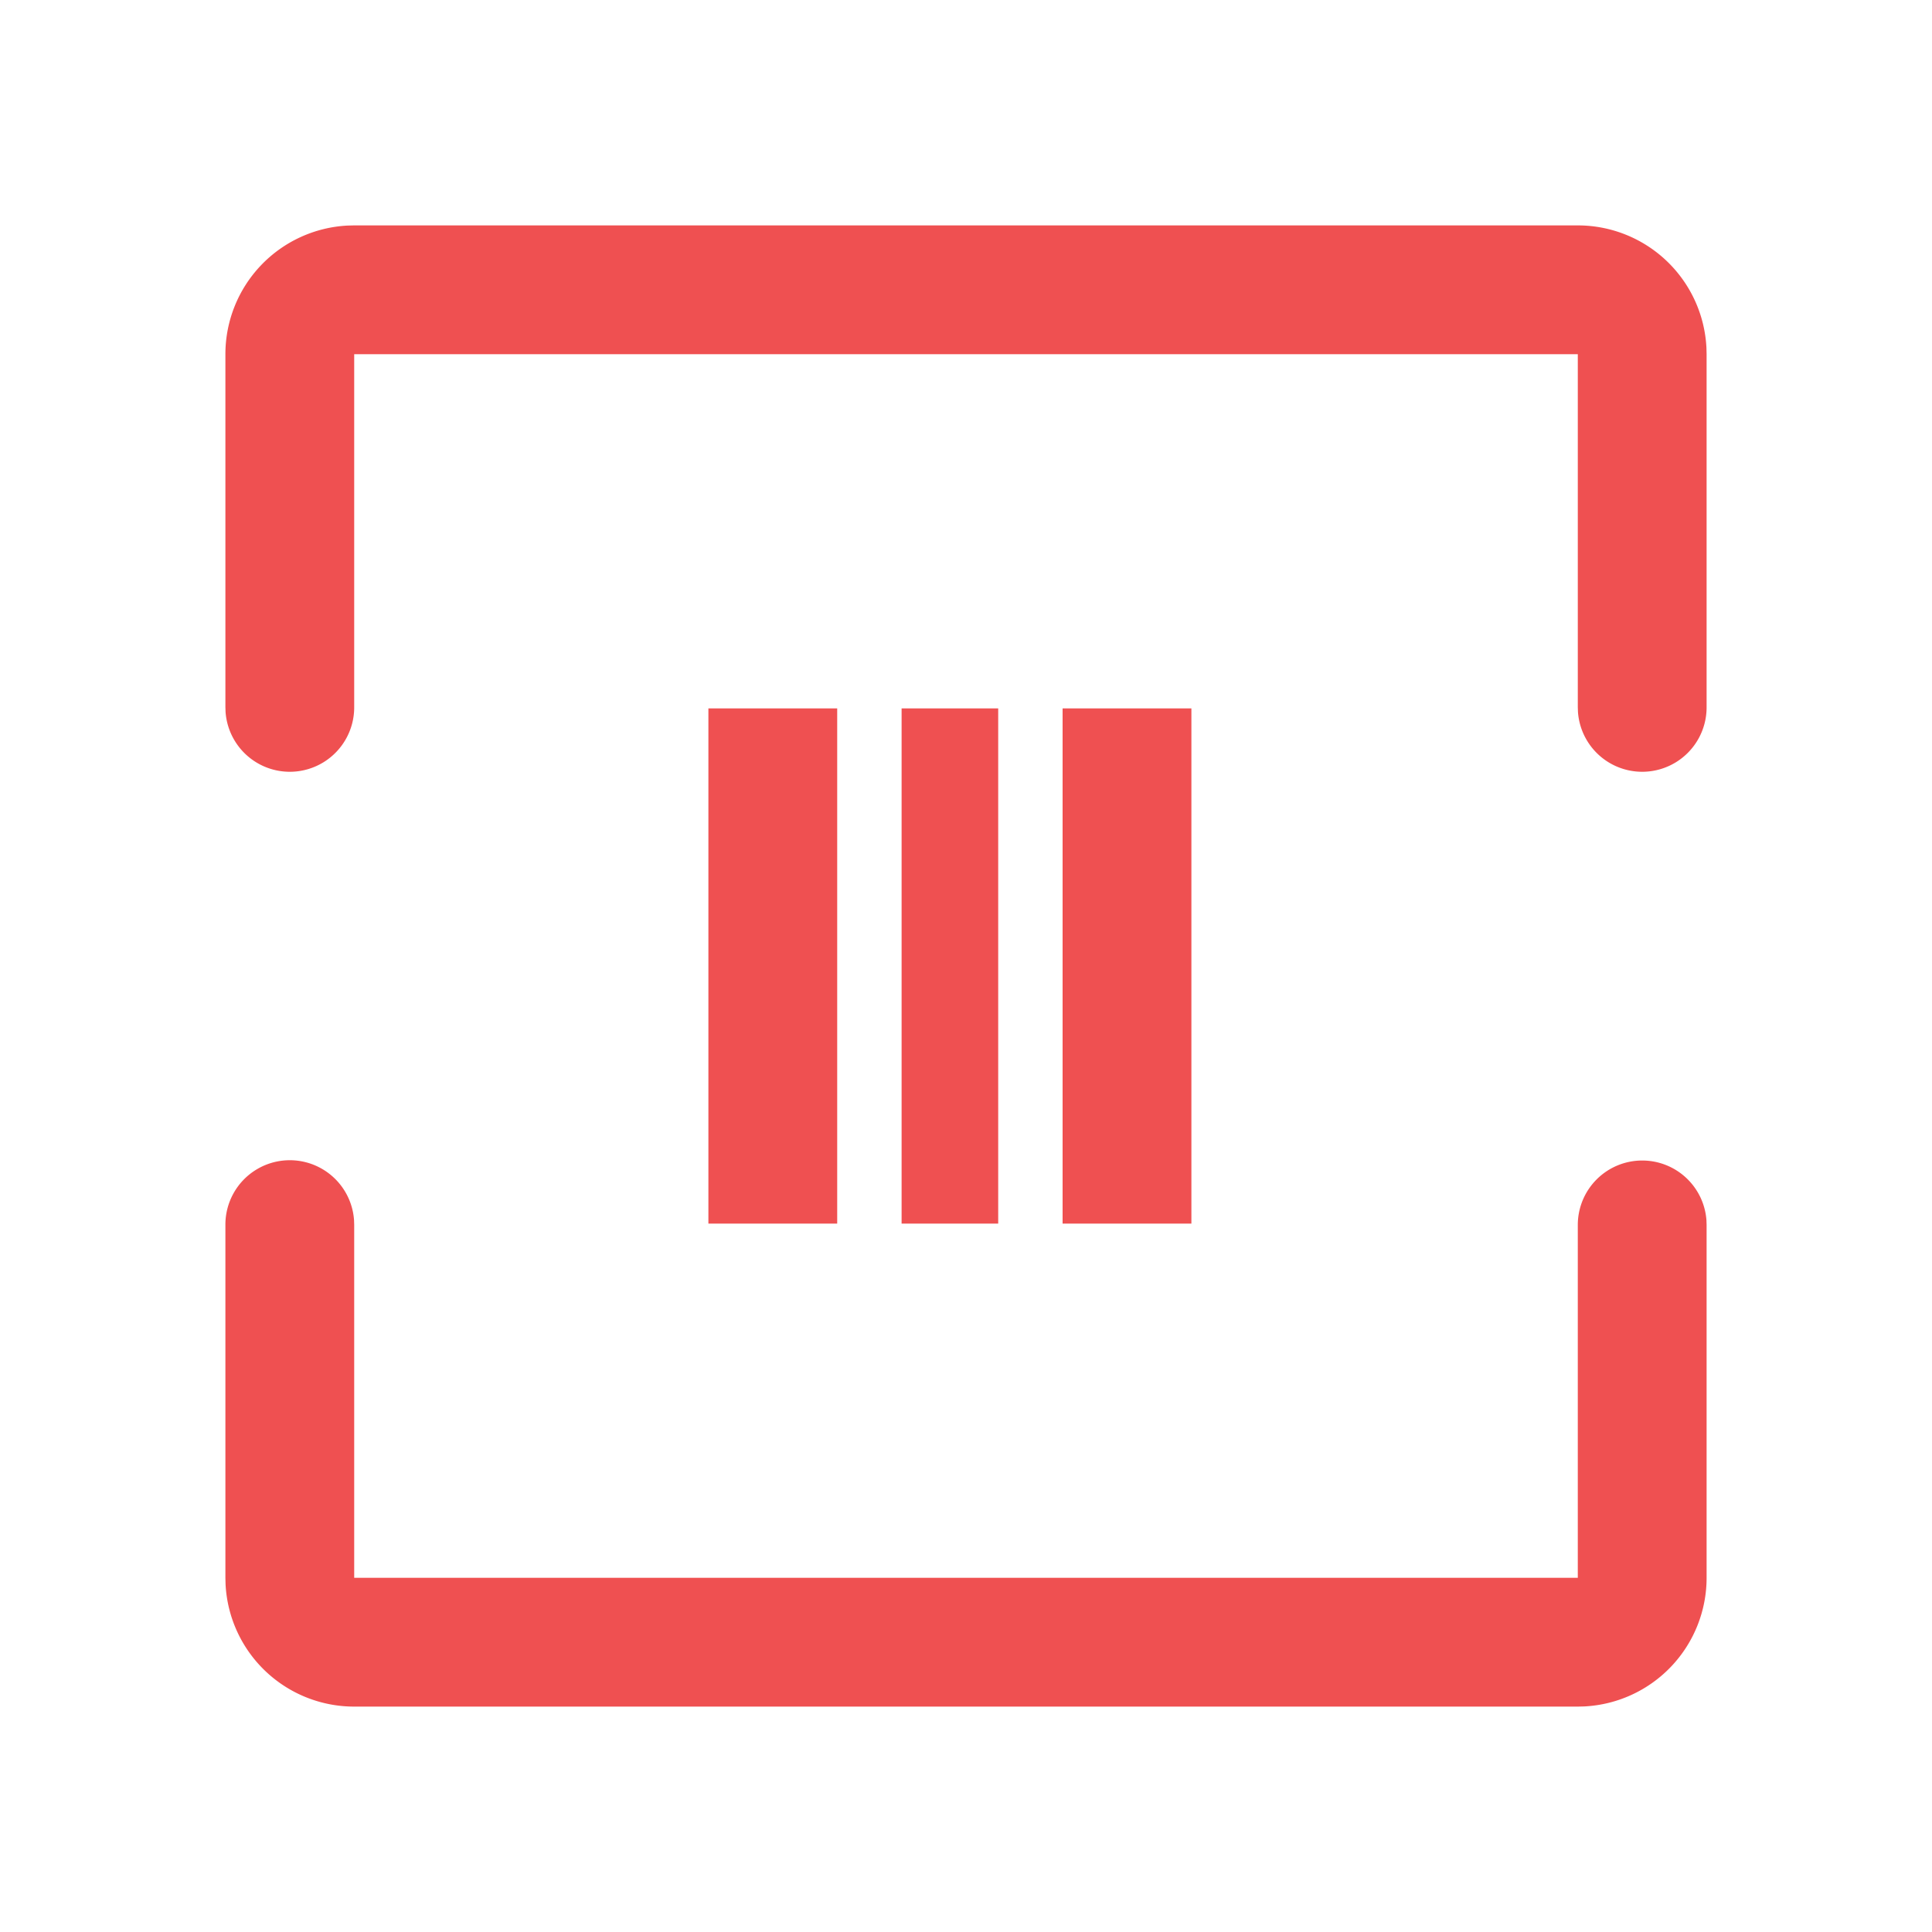
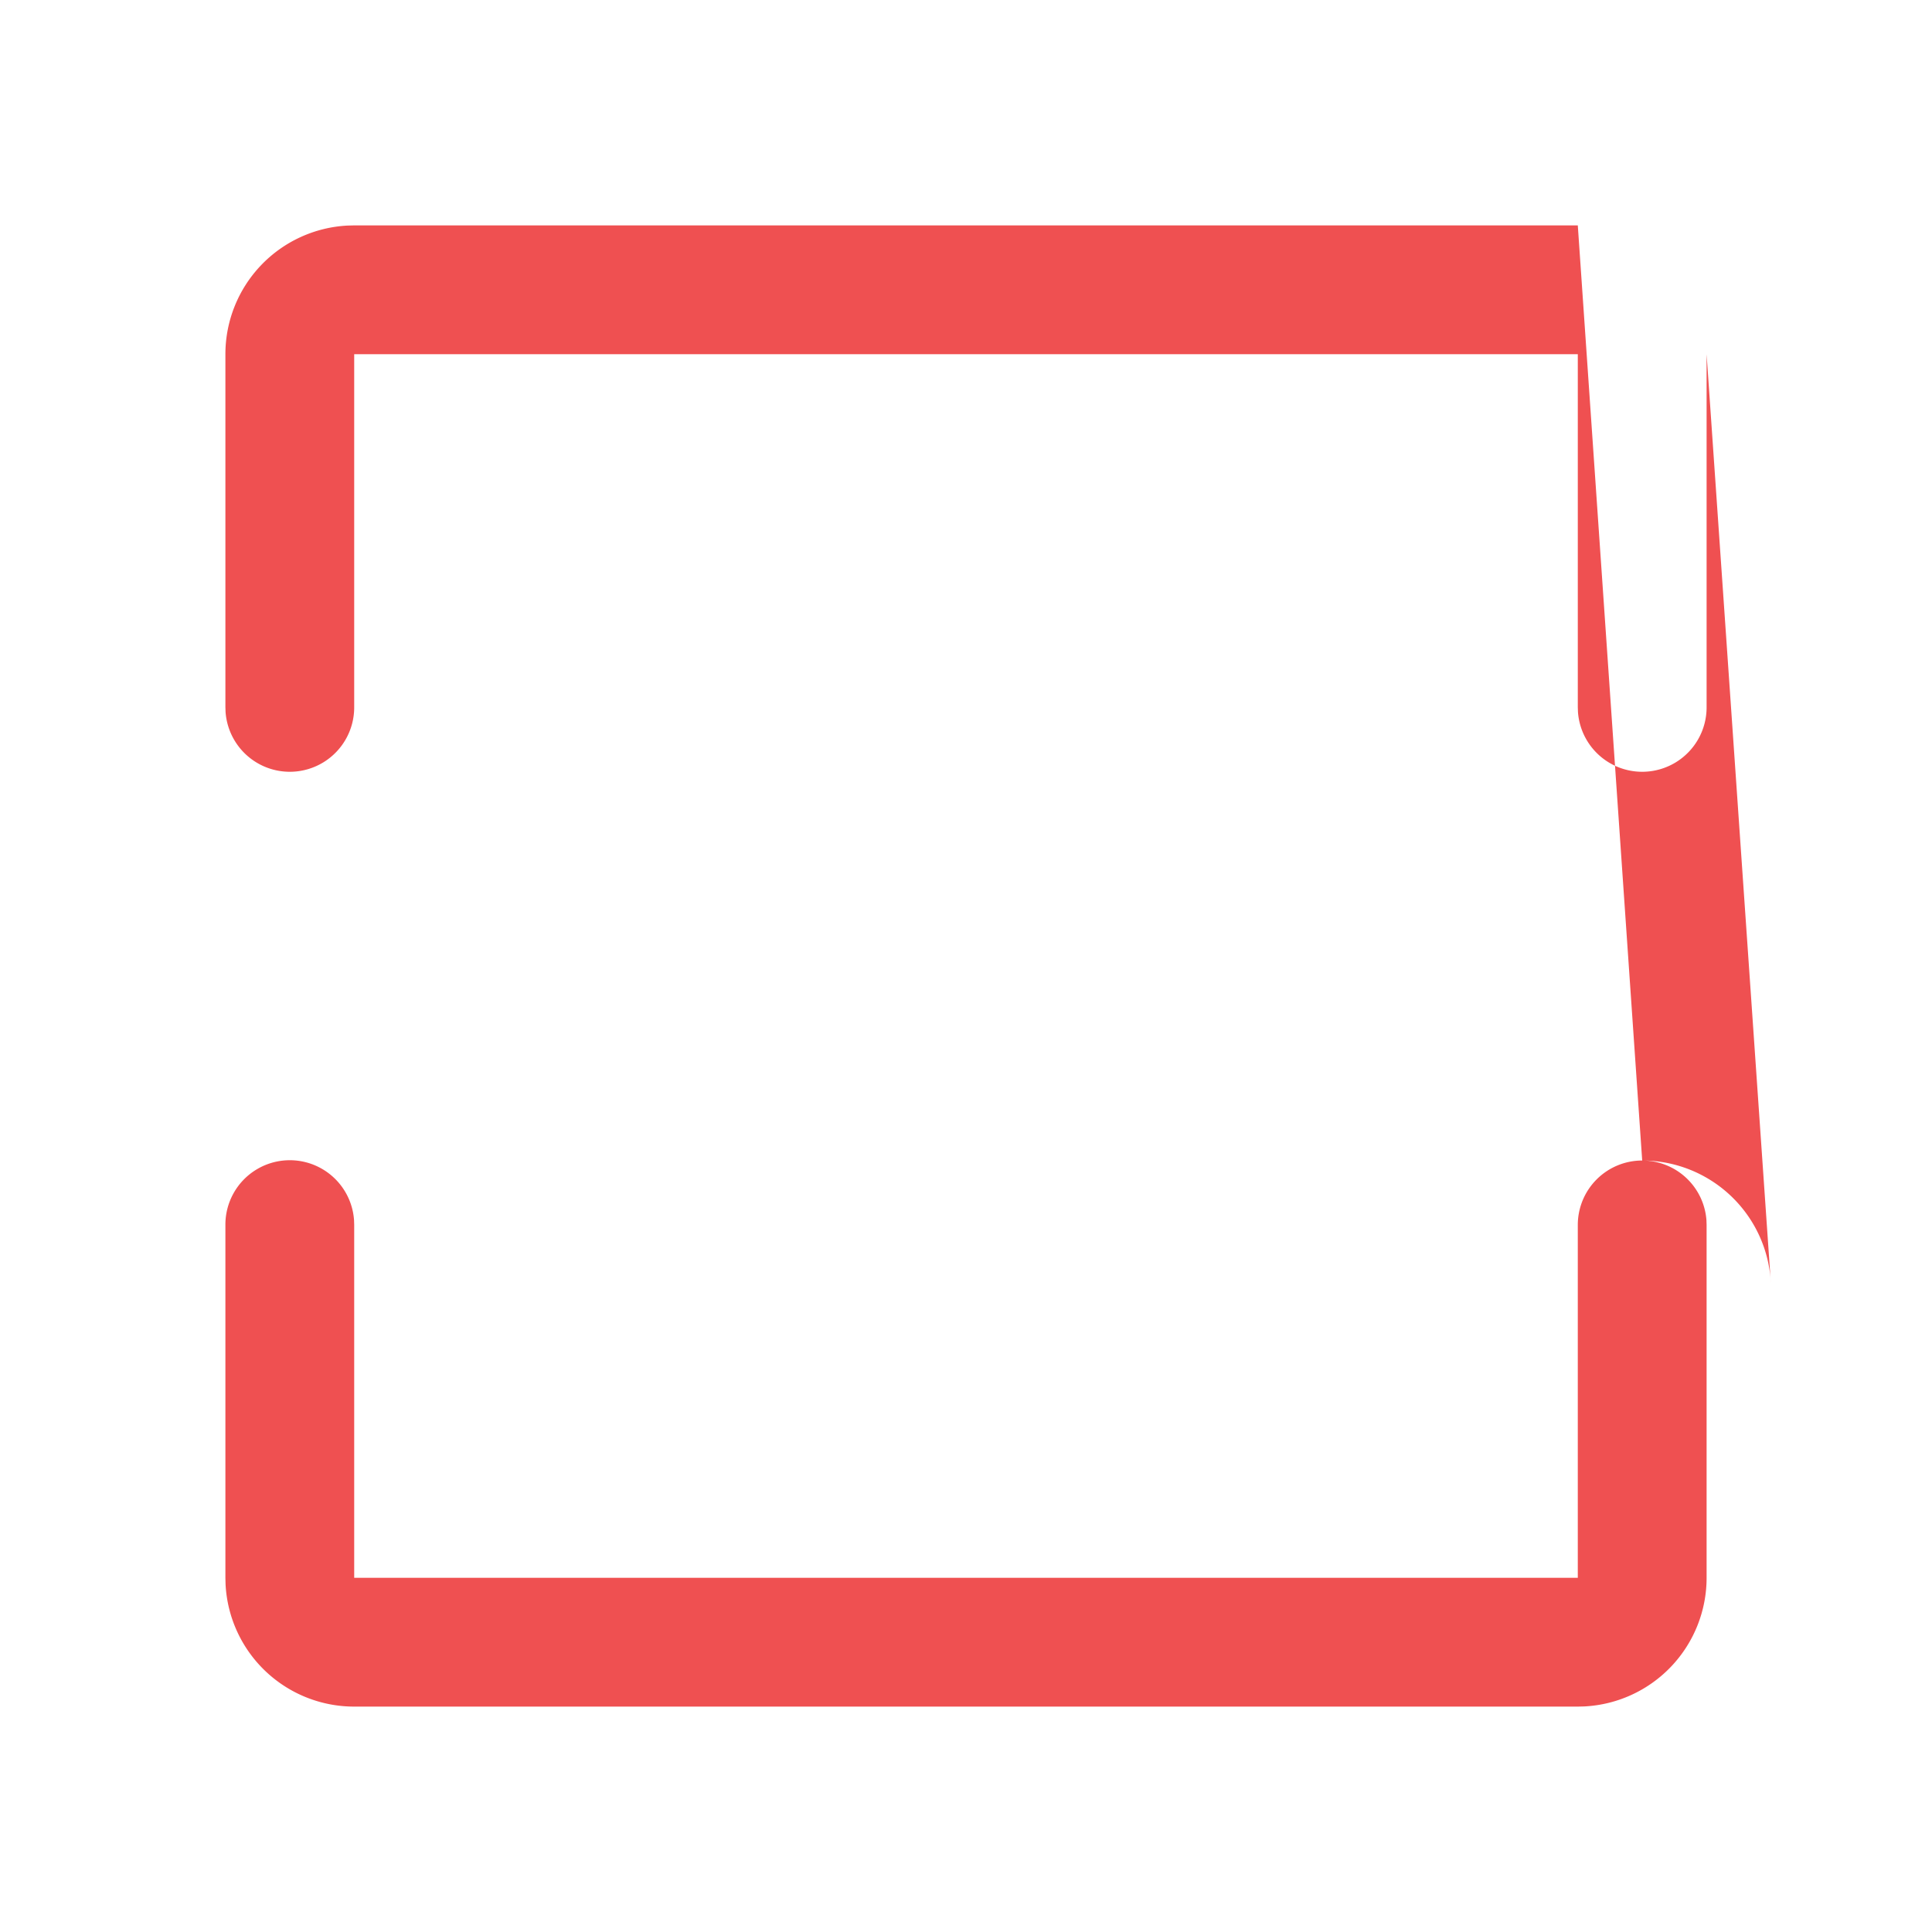
<svg xmlns="http://www.w3.org/2000/svg" t="1691894367607" class="icon" viewBox="0 0 1024 1024" version="1.1" p-id="3149" width="128" height="128">
-   <path d="M443.733 375.467v273.067h-68.267V375.467h68.267z m187.733 0v273.067h-68.267V375.467h68.267z m-102.4 0v273.067h-51.2V375.467h51.2z" fill="#ef5051" p-id="3150" />
-   <path d="M870.4 615.1a34.133 34.133 0 0 1 34.048 31.573l0.085 2.56V836.267a68.267 68.267 0 0 1-64.853 68.181L836.267 904.533H187.733a68.267 68.267 0 0 1-68.181-64.853L119.467 836.267V649.233a34.133 34.133 0 0 1 68.181-2.56l0.085 2.56V836.267h648.533V649.233a34.133 34.133 0 0 1 34.133-34.133zM836.267 119.467a68.267 68.267 0 0 1 68.181 64.853L904.533 187.733v187.034a34.133 34.133 0 0 1-68.181 2.56l-0.085-2.56V187.733H187.733v187.034a34.133 34.133 0 0 1-68.181 2.56L119.467 374.75V187.733a68.267 68.267 0 0 1 64.853-68.181L187.733 119.467h648.533z" fill="#ef5051" p-id="3151" />
+   <path d="M870.4 615.1a34.133 34.133 0 0 1 34.048 31.573l0.085 2.56V836.267a68.267 68.267 0 0 1-64.853 68.181L836.267 904.533H187.733a68.267 68.267 0 0 1-68.181-64.853L119.467 836.267V649.233a34.133 34.133 0 0 1 68.181-2.56l0.085 2.56V836.267h648.533V649.233a34.133 34.133 0 0 1 34.133-34.133za68.267 68.267 0 0 1 68.181 64.853L904.533 187.733v187.034a34.133 34.133 0 0 1-68.181 2.56l-0.085-2.56V187.733H187.733v187.034a34.133 34.133 0 0 1-68.181 2.56L119.467 374.75V187.733a68.267 68.267 0 0 1 64.853-68.181L187.733 119.467h648.533z" fill="#ef5051" p-id="3151" />
</svg>